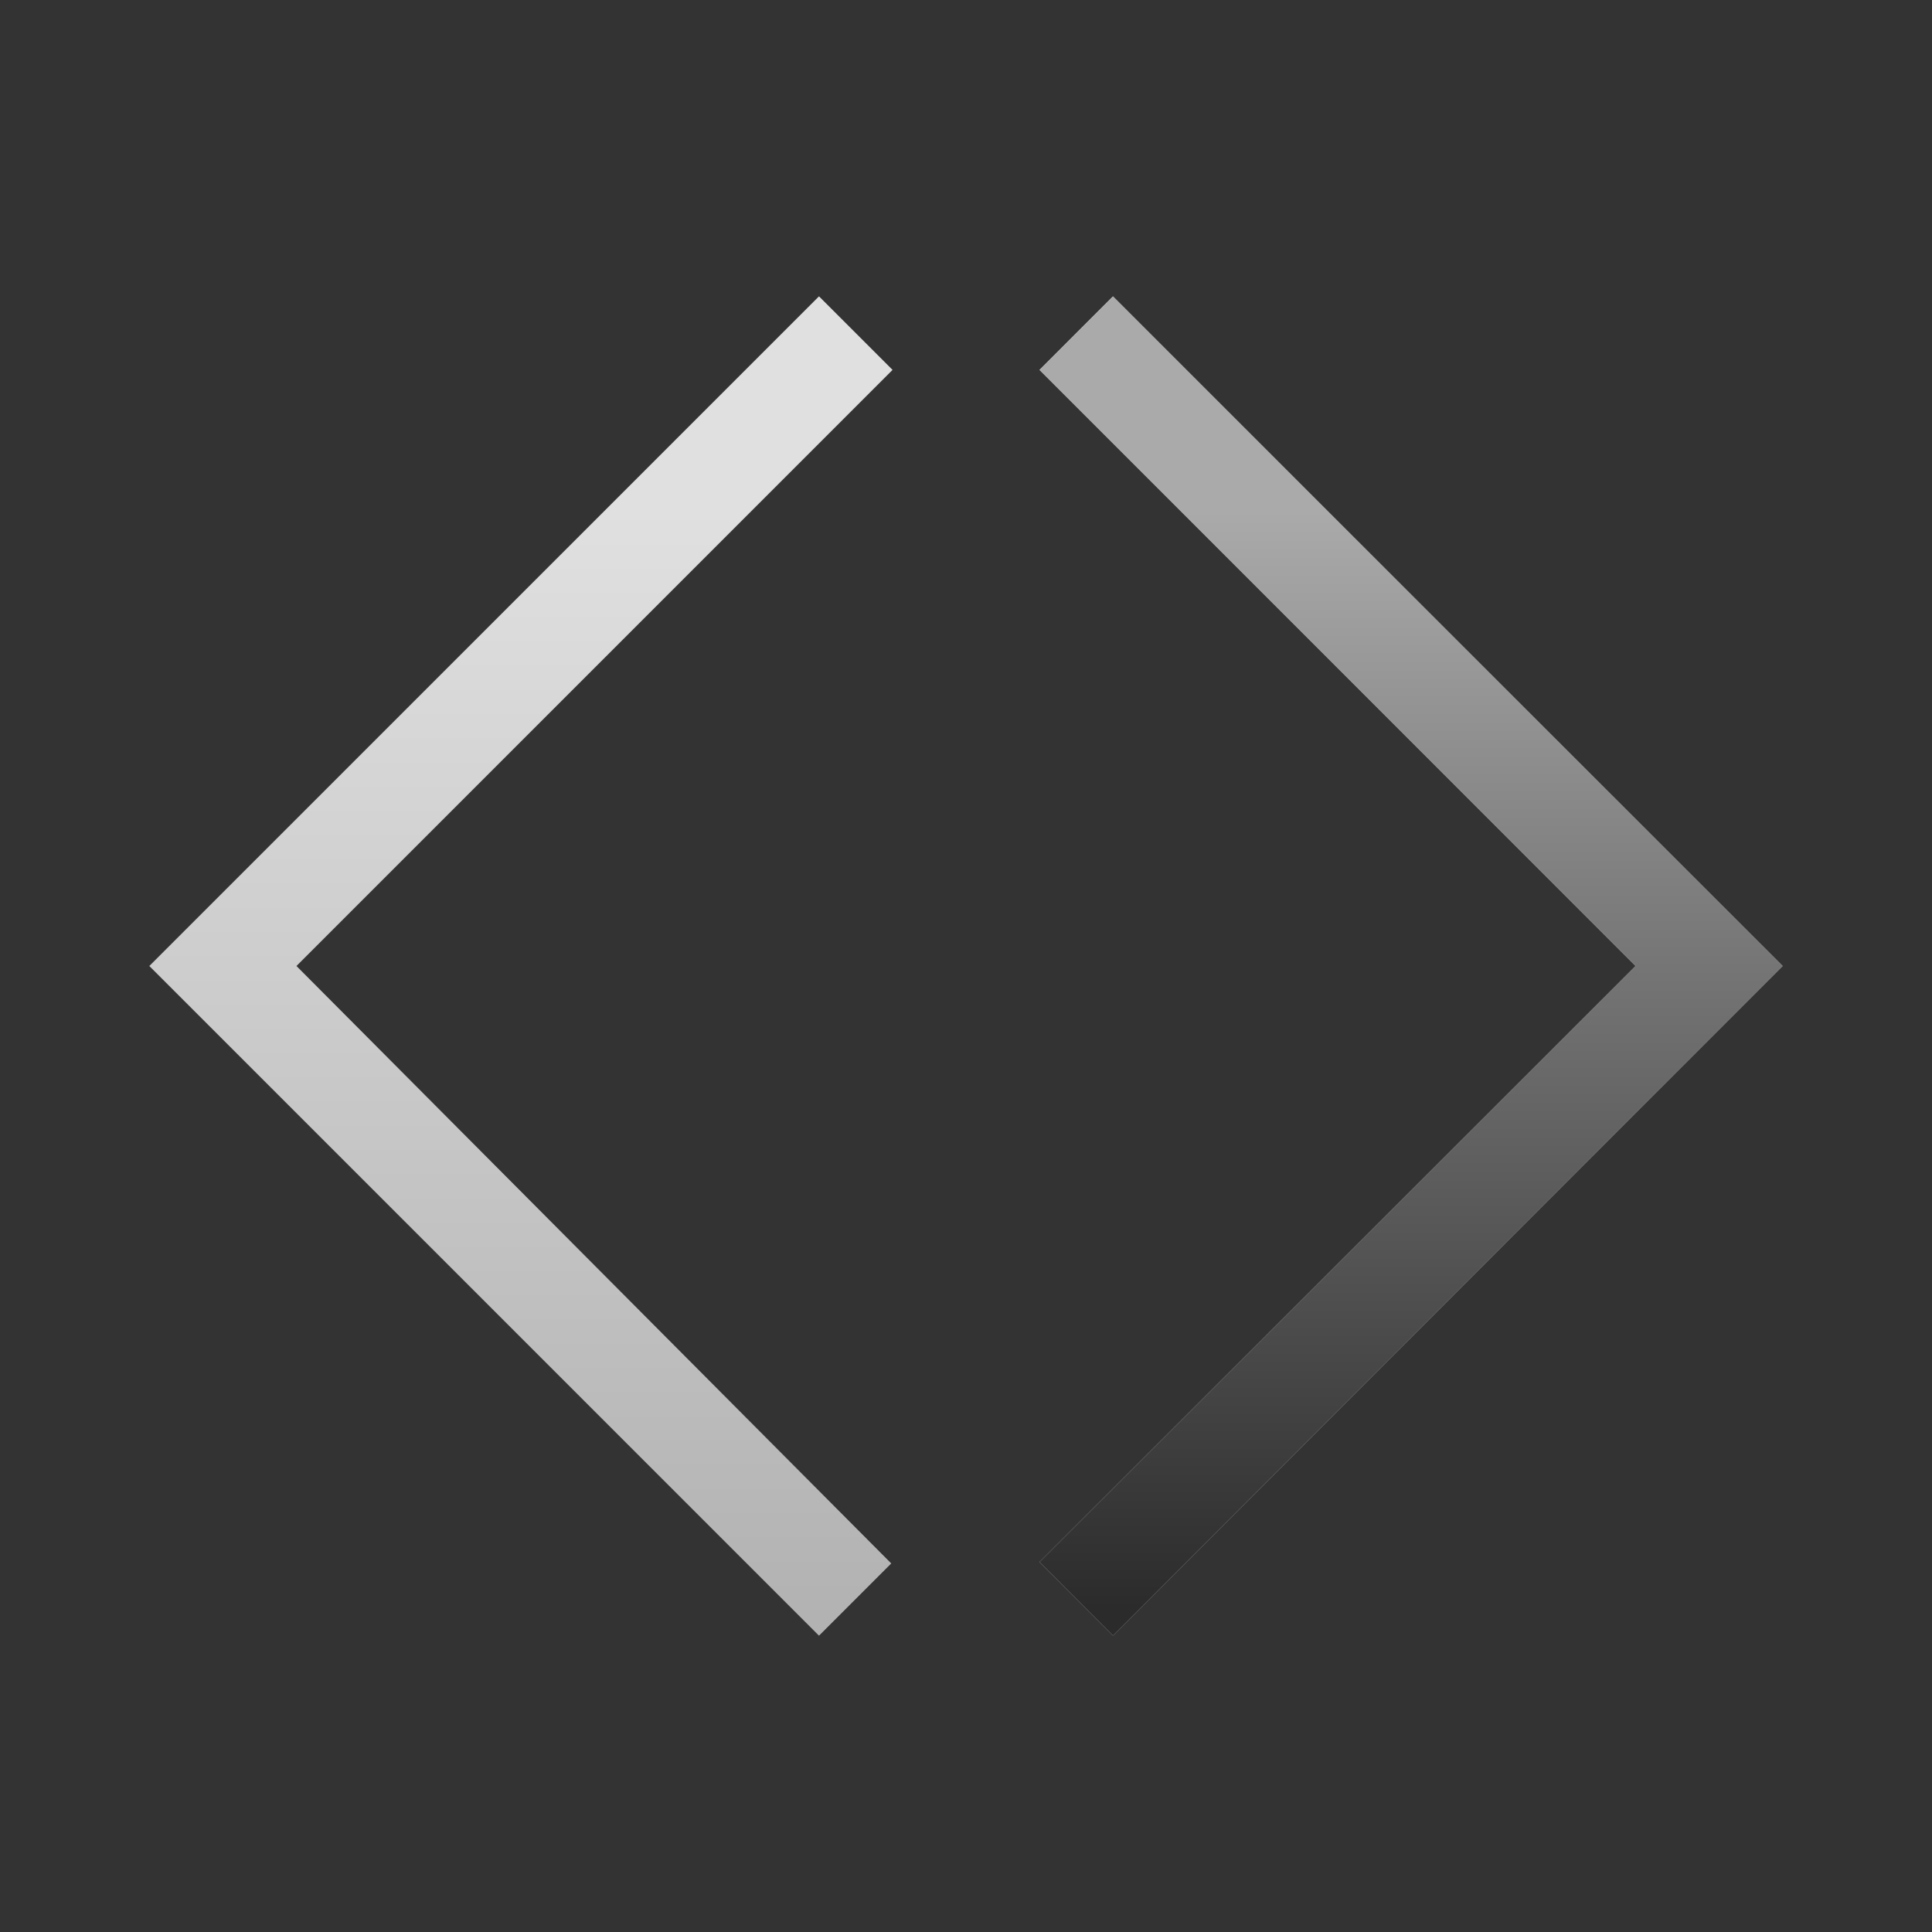
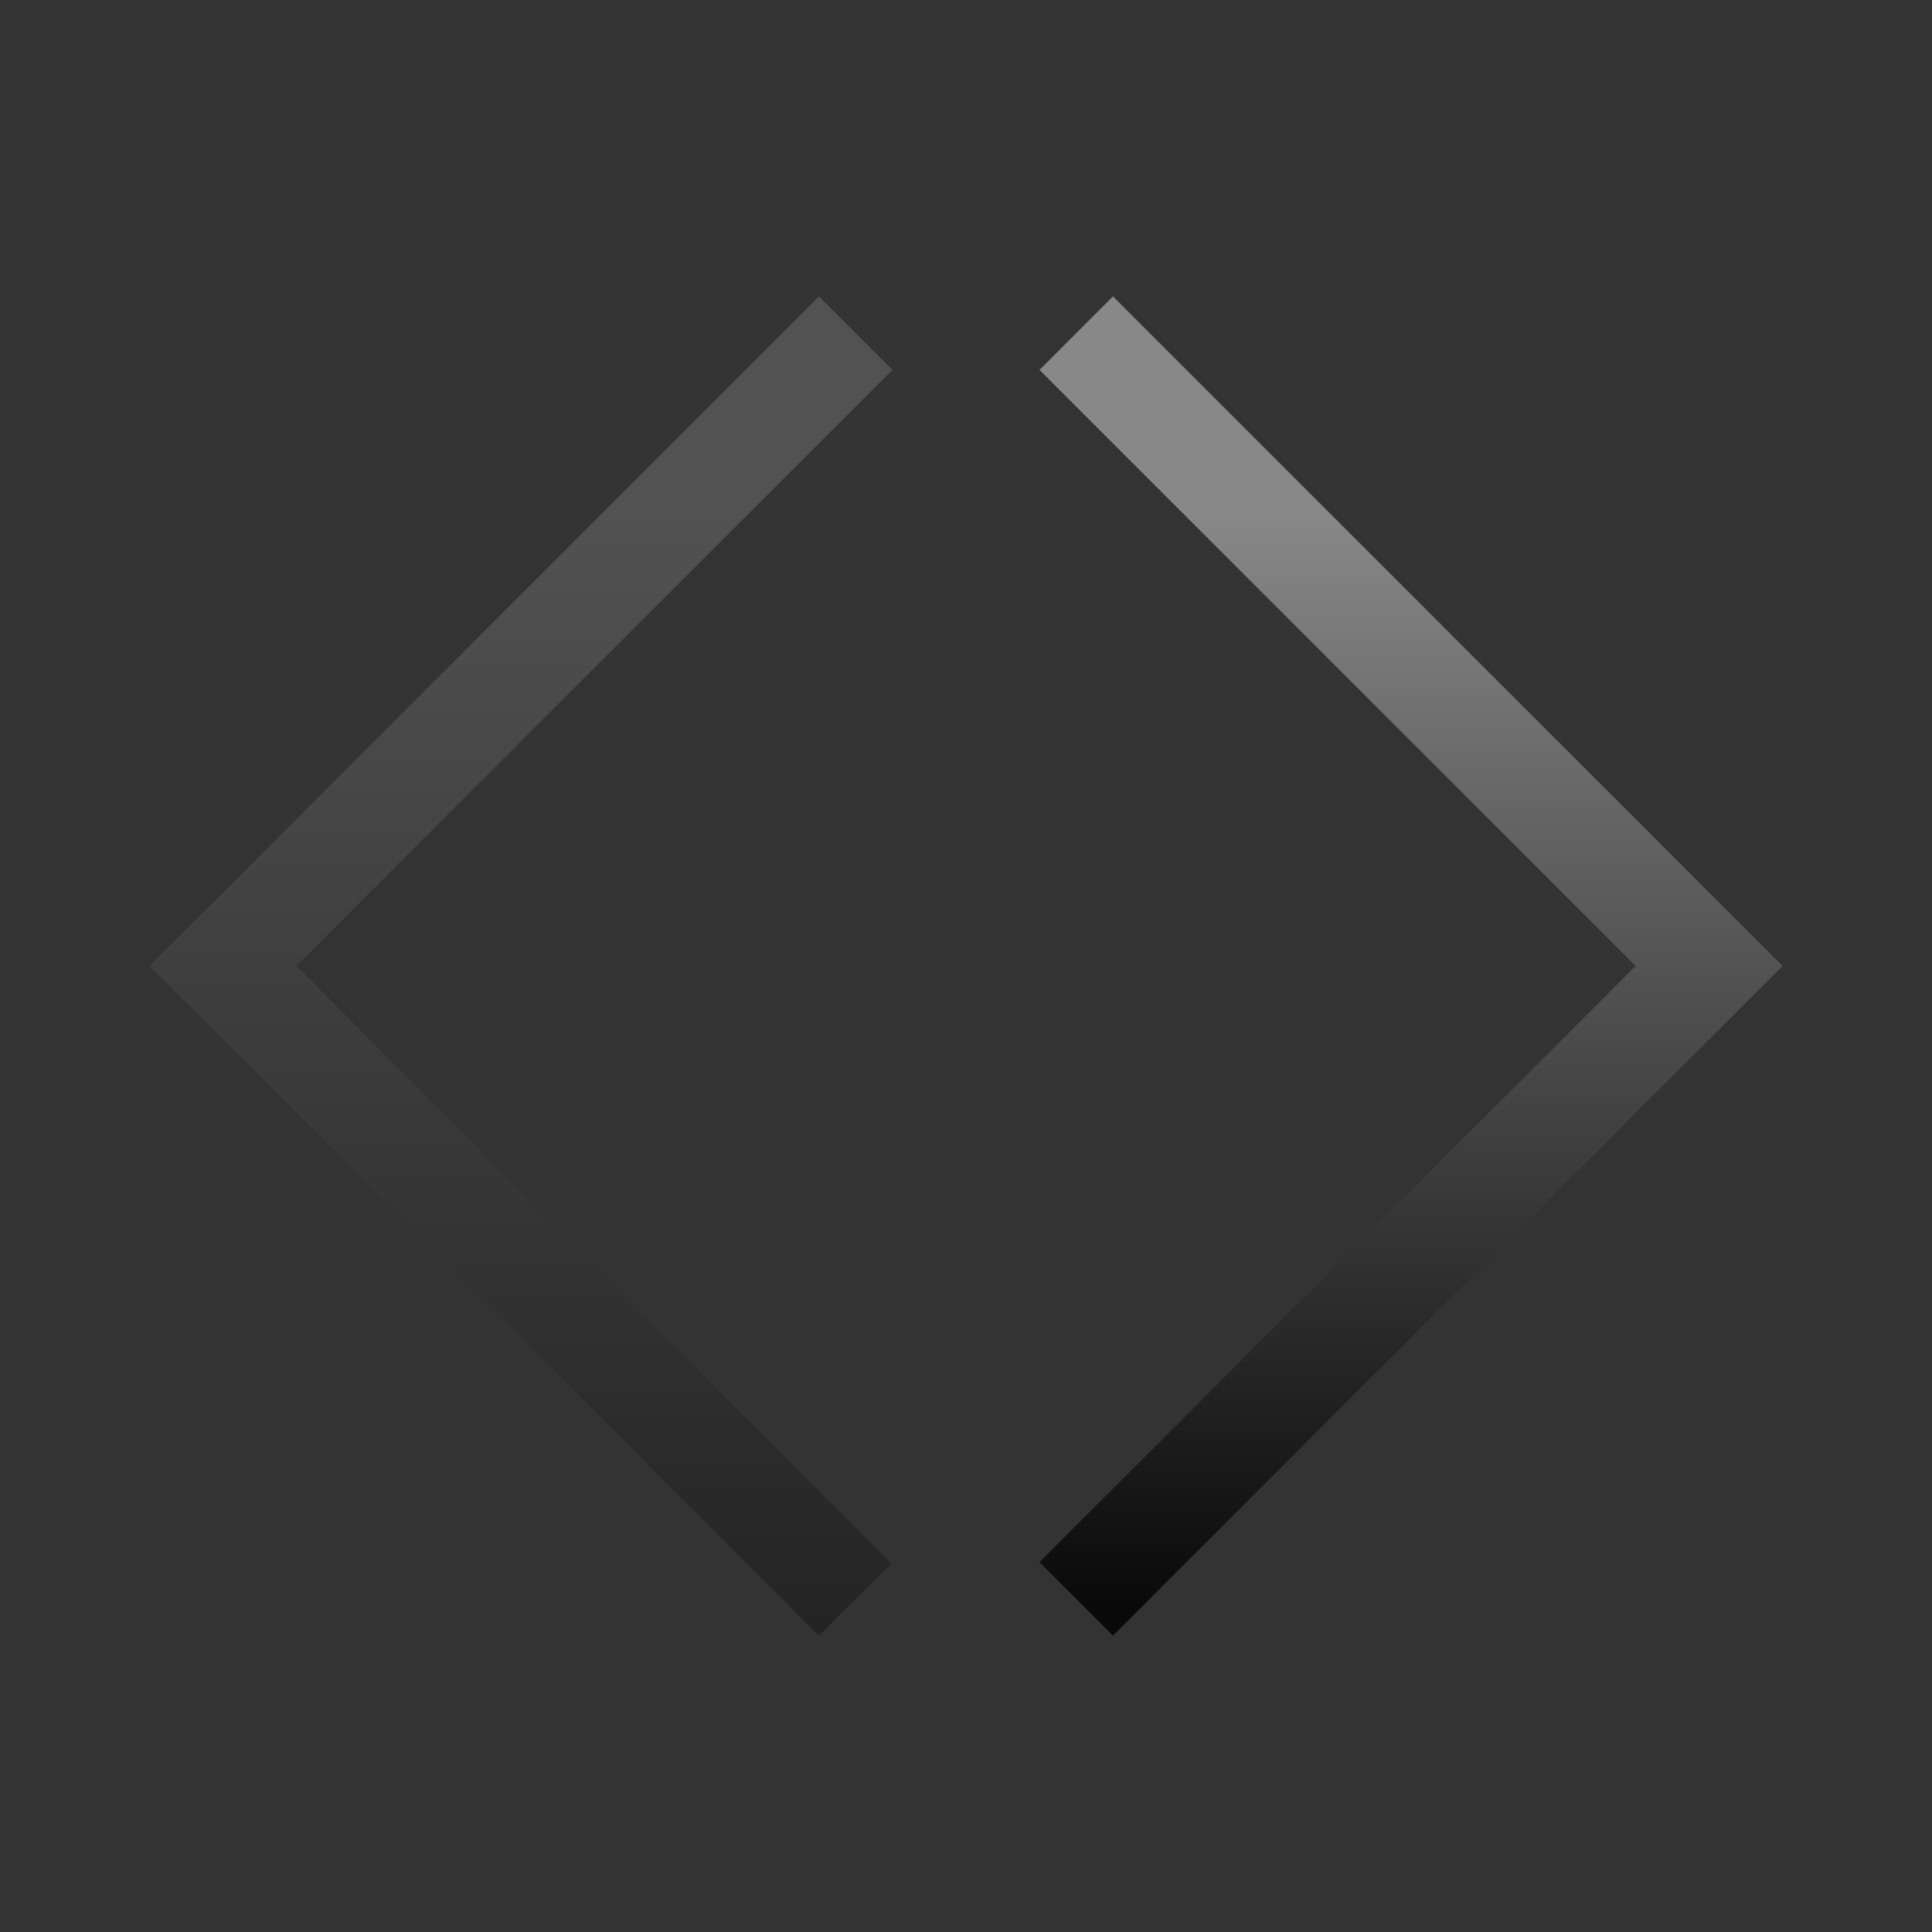
<svg xmlns="http://www.w3.org/2000/svg" id="Ebene_1" data-name="Ebene 1" viewBox="0 0 402.96 402.96">
  <rect x="0" y="0" width="402.96" height="402.96" fill="#333333" stroke="none" />
  <defs>
    <style>
      .cls-1 {
        fill: #fff;
      }

      .cls-2 {
        fill: url(#Unbenannter_Verlauf_5);
        opacity: .83;
      }

      .cls-3 {
        fill: url(#Unbenannter_Verlauf_127);
        opacity: .3;
      }
    </style>
    <linearGradient id="Unbenannter_Verlauf_127" data-name="Unbenannter Verlauf 127" x1="108.65" y1="-2664.86" x2="108.65" y2="-2944.18" gradientTransform="translate(0 3006)" gradientUnits="userSpaceOnUse">
      <stop offset=".01" stop-color="#000" />
      <stop offset=".84" stop-color="#999" />
    </linearGradient>
    <linearGradient id="Unbenannter_Verlauf_5" data-name="Unbenannter Verlauf 5" x1="294.3" y1="-2664.86" x2="294.3" y2="-2944.18" gradientTransform="translate(0 3006)" gradientUnits="userSpaceOnUse">
      <stop offset=".02" stop-color="#000" />
      <stop offset=".84" stop-color="#999" />
    </linearGradient>
  </defs>
-   <polygon class="cls-1" points="170.82 61.82 31.16 201.48 170.82 341.14 185.87 326.09 61.82 201.48 186.15 77.15 170.82 61.82" />
-   <polygon class="cls-1" points="232.13 61.82 216.81 77.15 341.14 201.48 216.81 325.81 232.13 341.14 371.8 201.48 232.13 61.82" />
  <polygon class="cls-3" points="170.82 61.82 31.16 201.48 170.82 341.14 185.87 326.09 61.82 201.48 186.15 77.15 170.82 61.82" />
  <polygon class="cls-2" points="232.13 61.82 216.81 77.15 341.14 201.48 216.81 325.81 232.13 341.14 371.8 201.48 232.13 61.82" />
</svg>